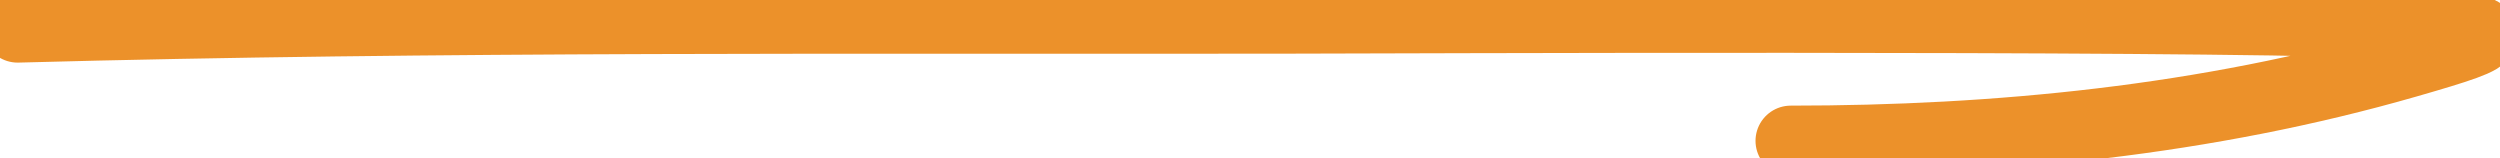
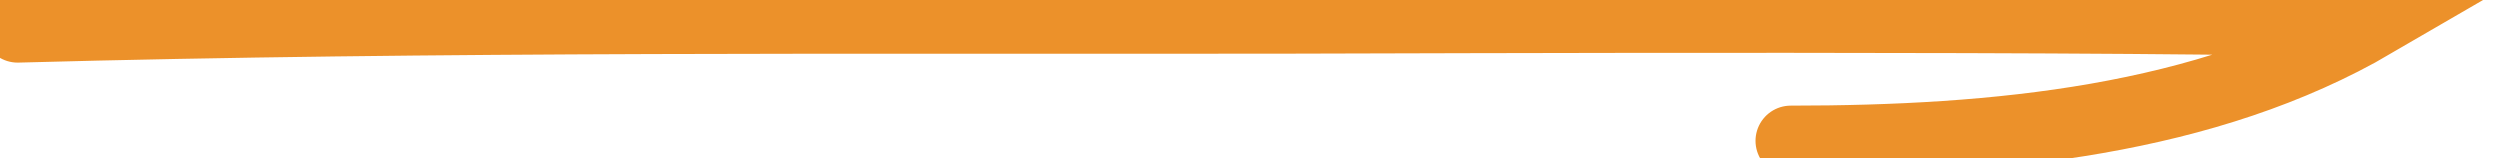
<svg xmlns="http://www.w3.org/2000/svg" width="142" height="9" viewBox="0 0 142 9" fill="none">
-   <path d="M1 1.556C24.999 0.902 49.03 1.085 73.031 1.048C78.519 1.04 123.089 0.85 134.855 1.287C143.019 1.591 142.427 1.912 136.72 3.555C125.325 6.834 113.424 8 101.713 8" stroke="#EC912A" stroke-width="4" stroke-linecap="round" />
+   <path d="M1 1.556C24.999 0.902 49.03 1.085 73.031 1.048C78.519 1.04 123.089 0.85 134.855 1.287C125.325 6.834 113.424 8 101.713 8" stroke="#EC912A" stroke-width="4" stroke-linecap="round" />
</svg>